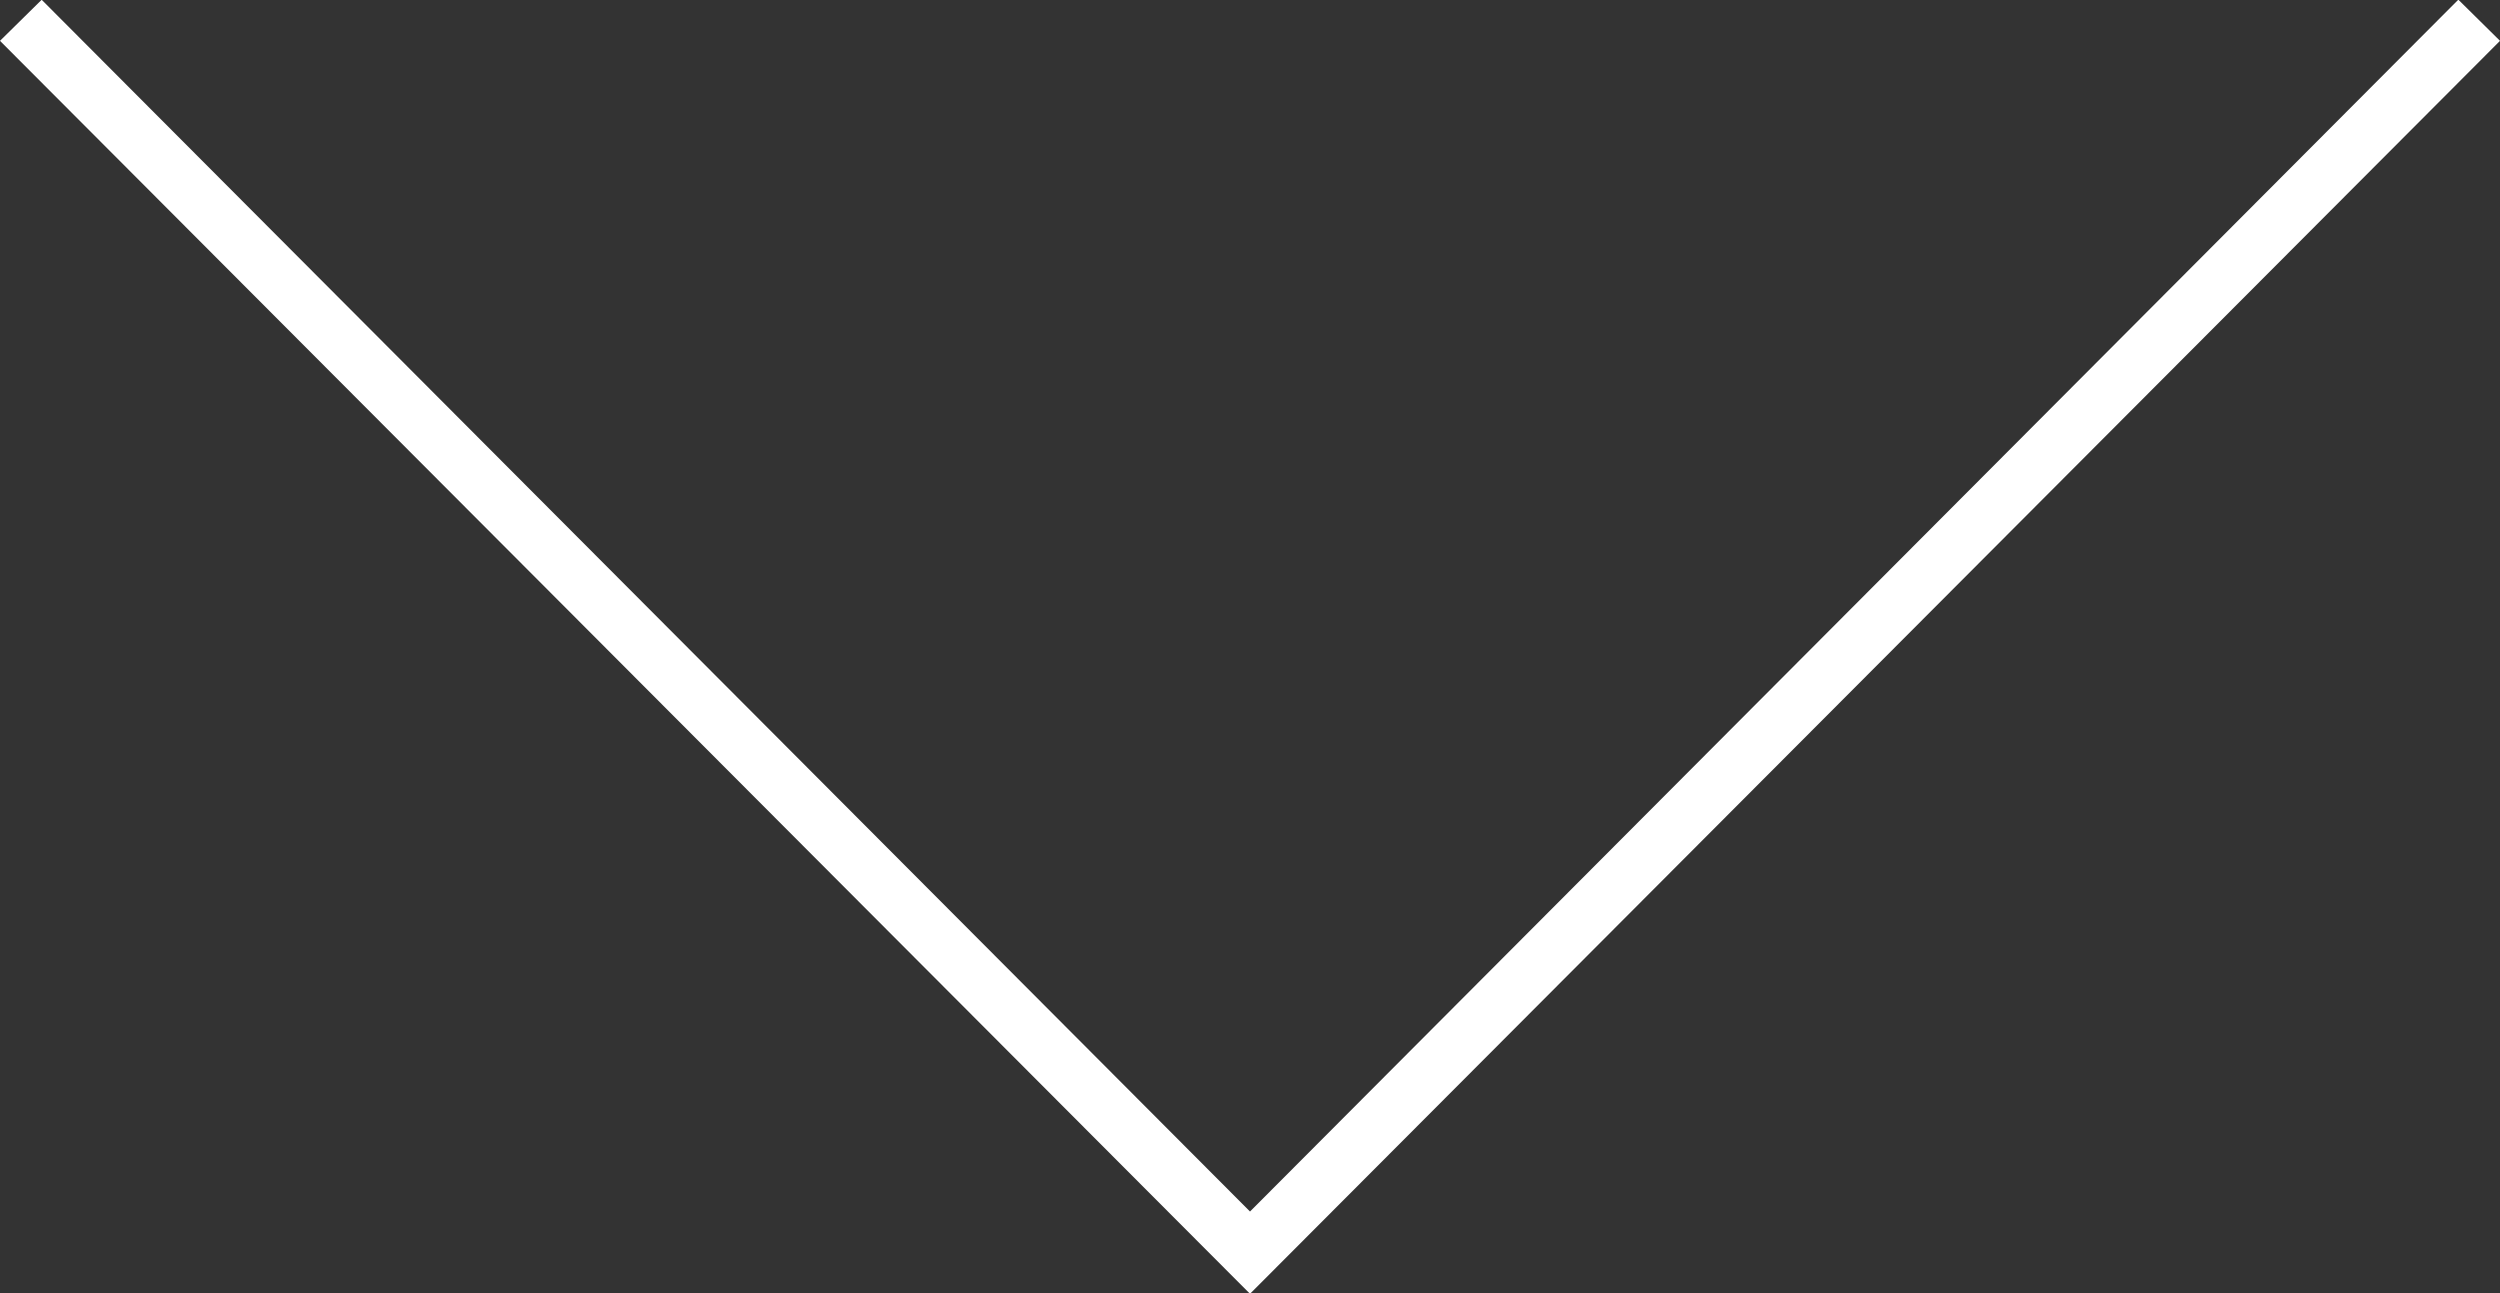
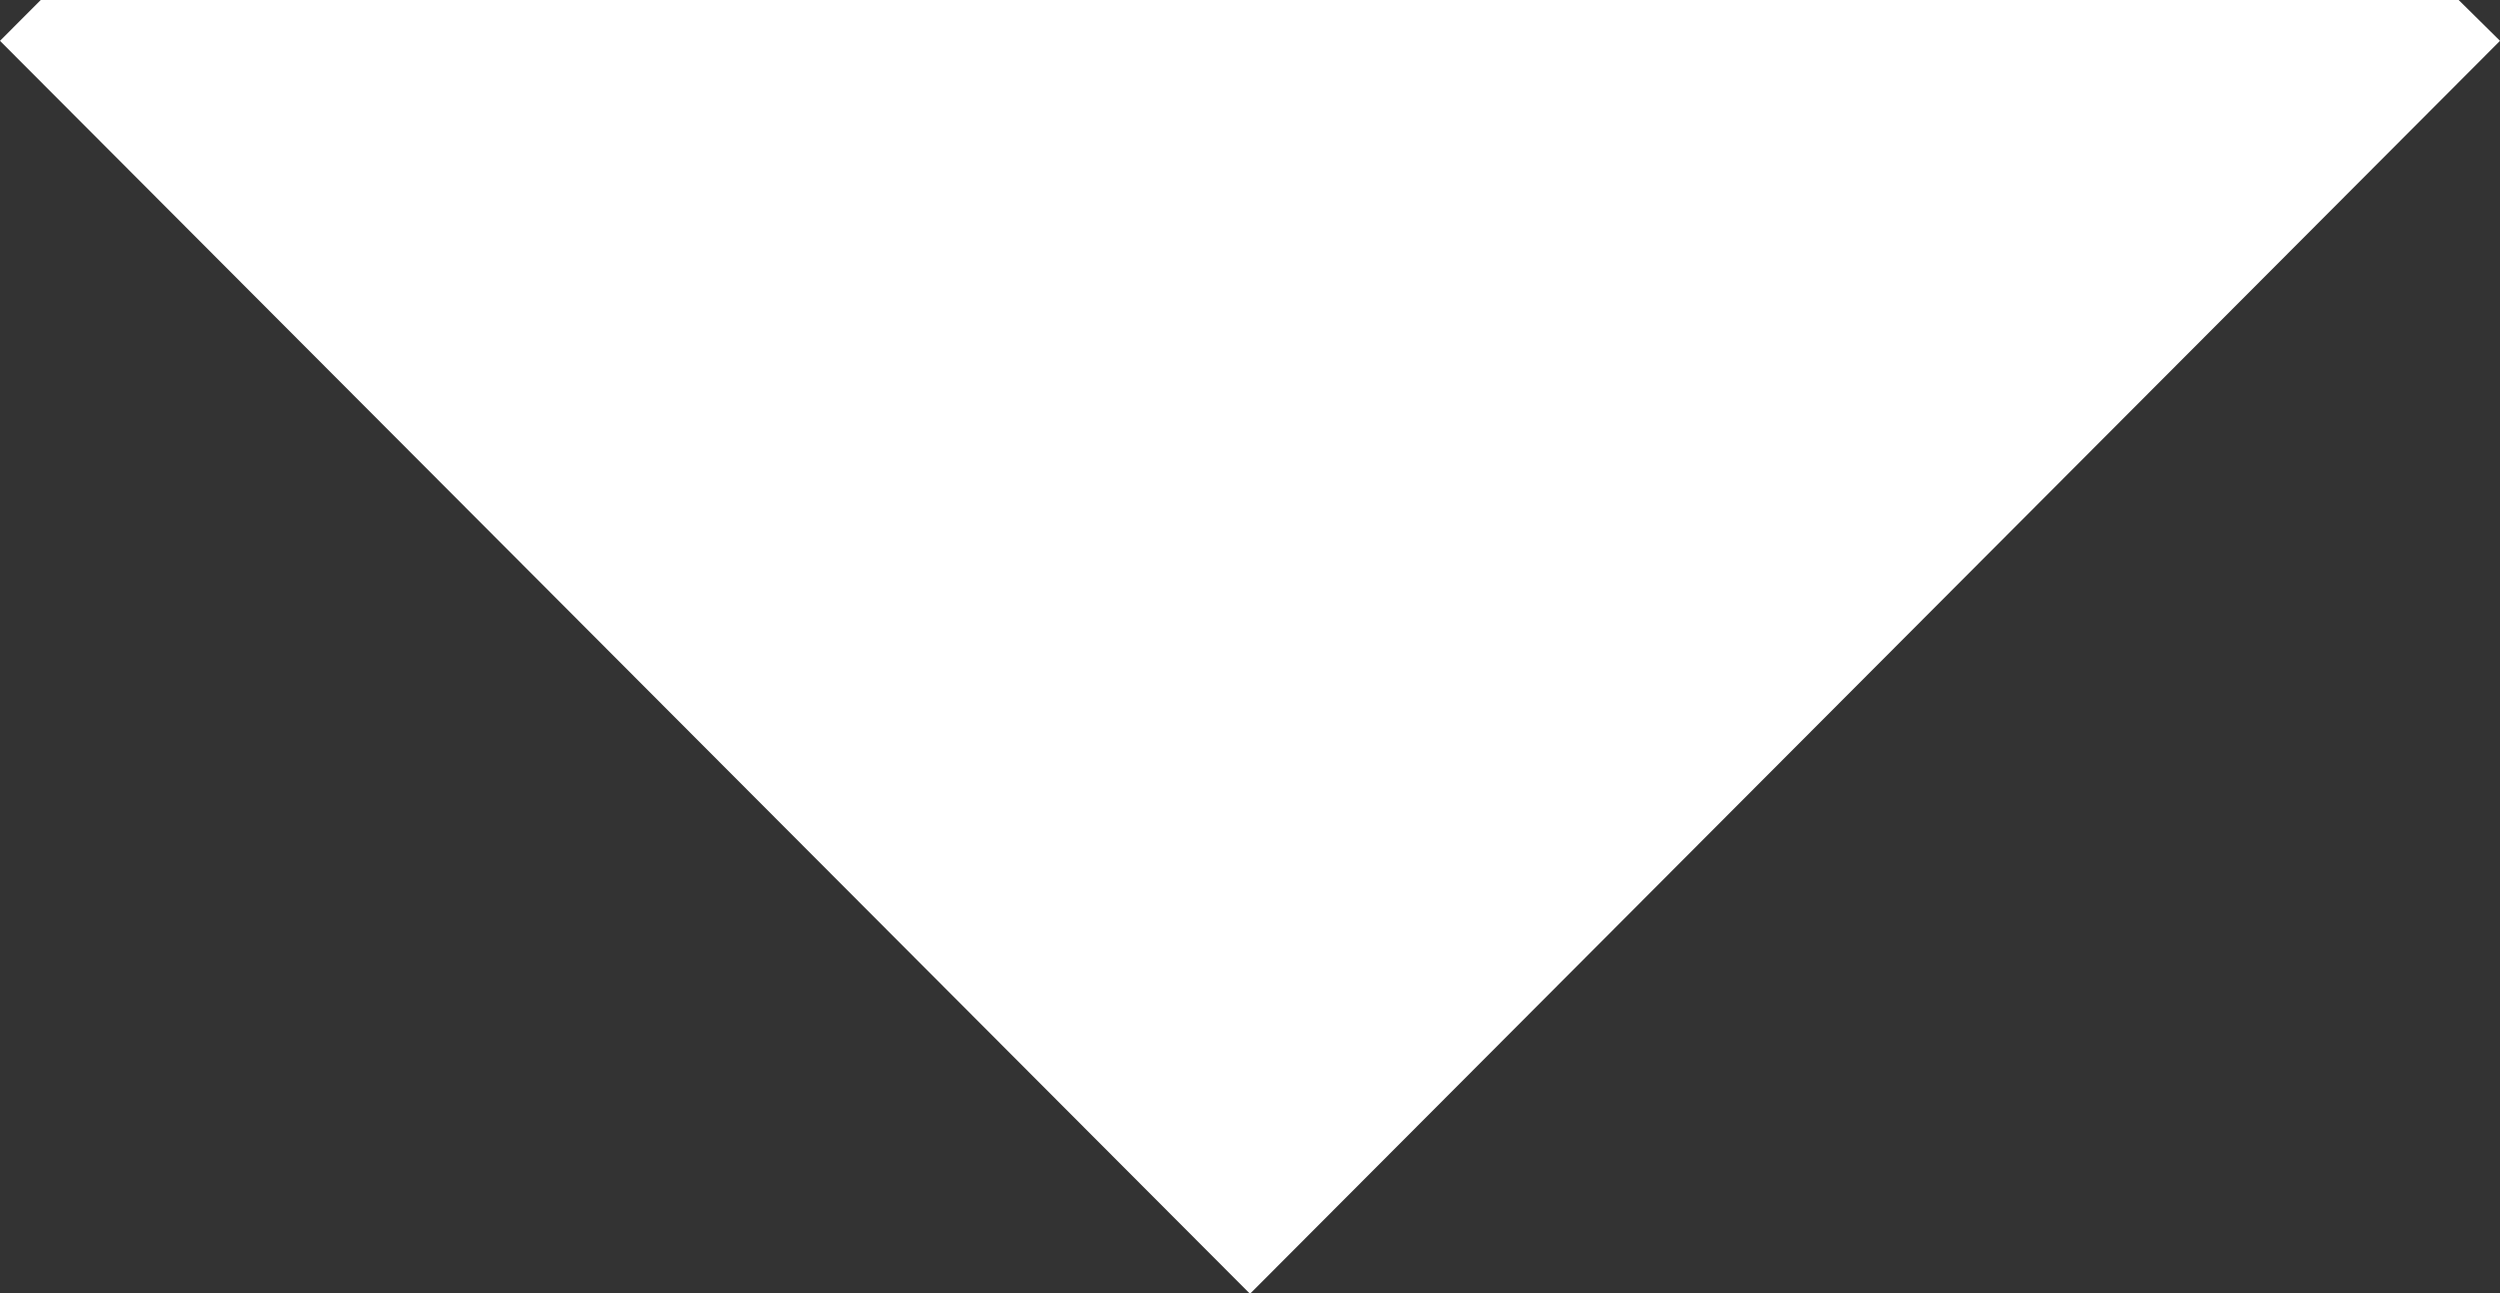
<svg xmlns="http://www.w3.org/2000/svg" width="54" height="27.938" viewBox="0 0 54 27.938">
  <rect x="0" y="0" width="54" height="27.938" fill="#333333" stroke="none" />
  <defs>
    <style>
      .cls-1 {
        fill: #fff;
        fill-rule: evenodd;
      }
    </style>
  </defs>
-   <path id="arrow_scroll.svg" class="cls-1" d="M773.5,802.913l27,27.064,27-27.064-0.9-.889L800.5,828.2l-26.1-26.174Z" transform="translate(-773.5 -802.031)" />
+   <path id="arrow_scroll.svg" class="cls-1" d="M773.5,802.913l27,27.064,27-27.064-0.9-.889l-26.1-26.174Z" transform="translate(-773.5 -802.031)" />
</svg>